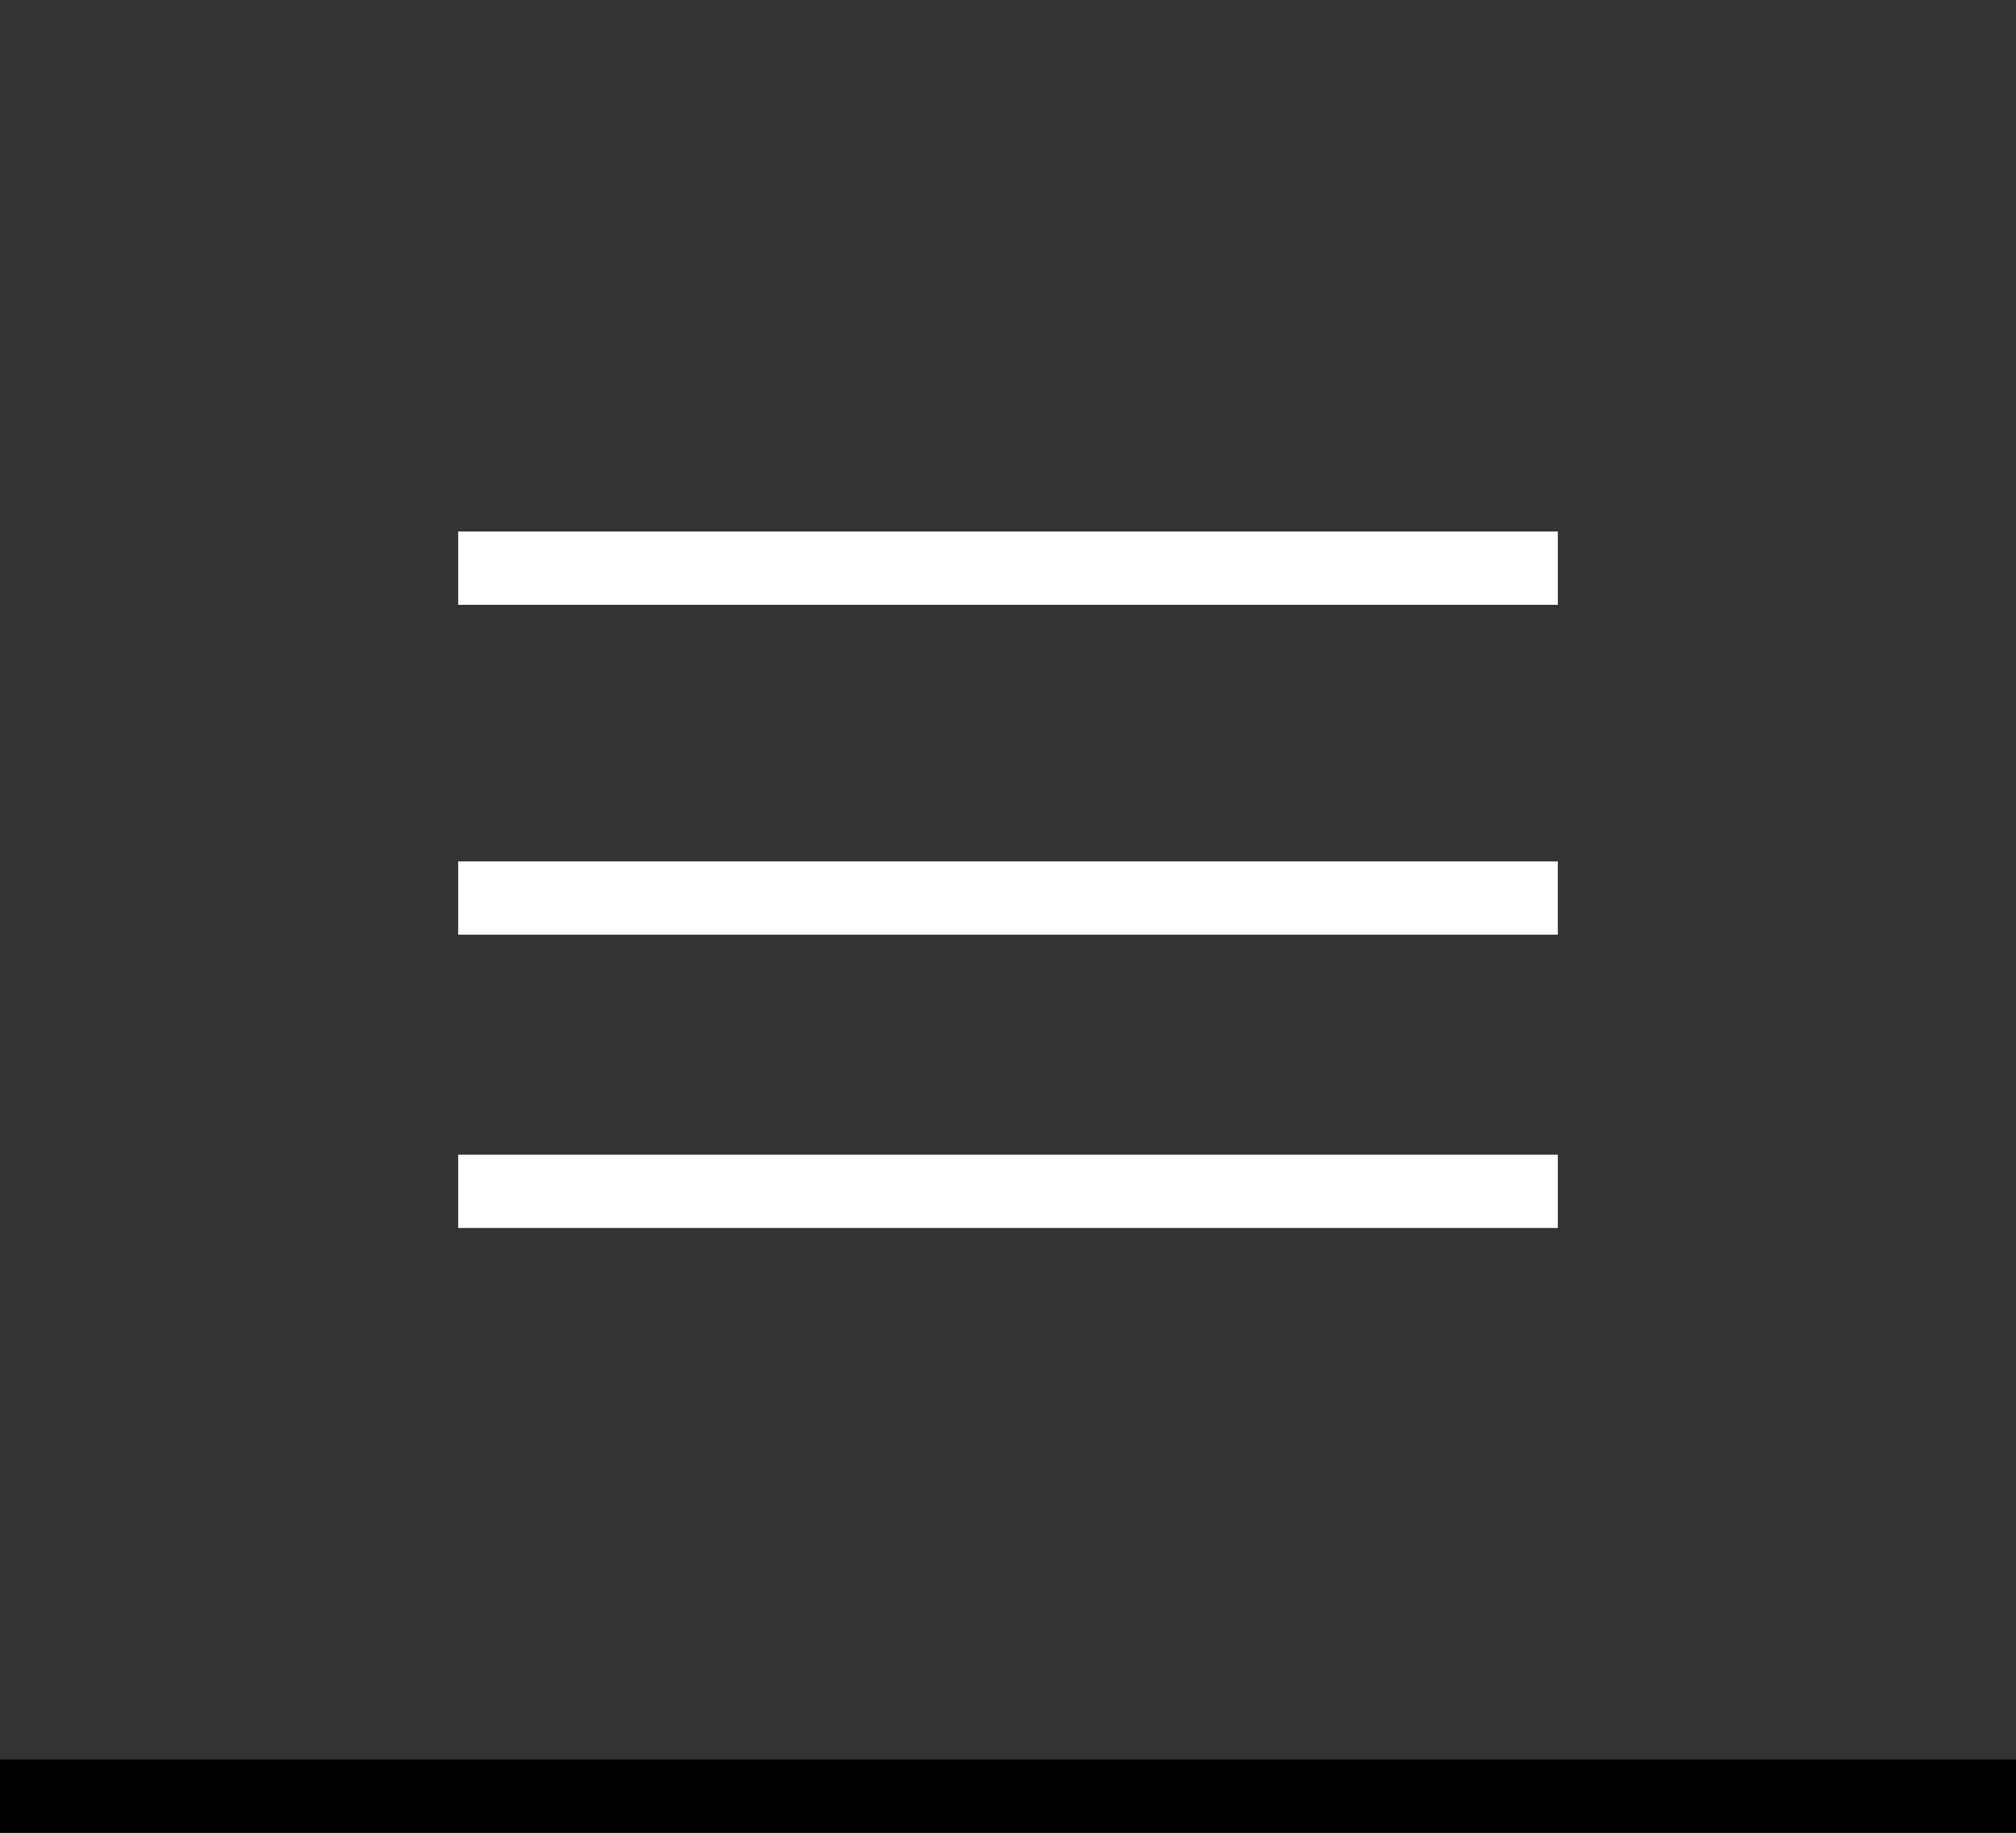
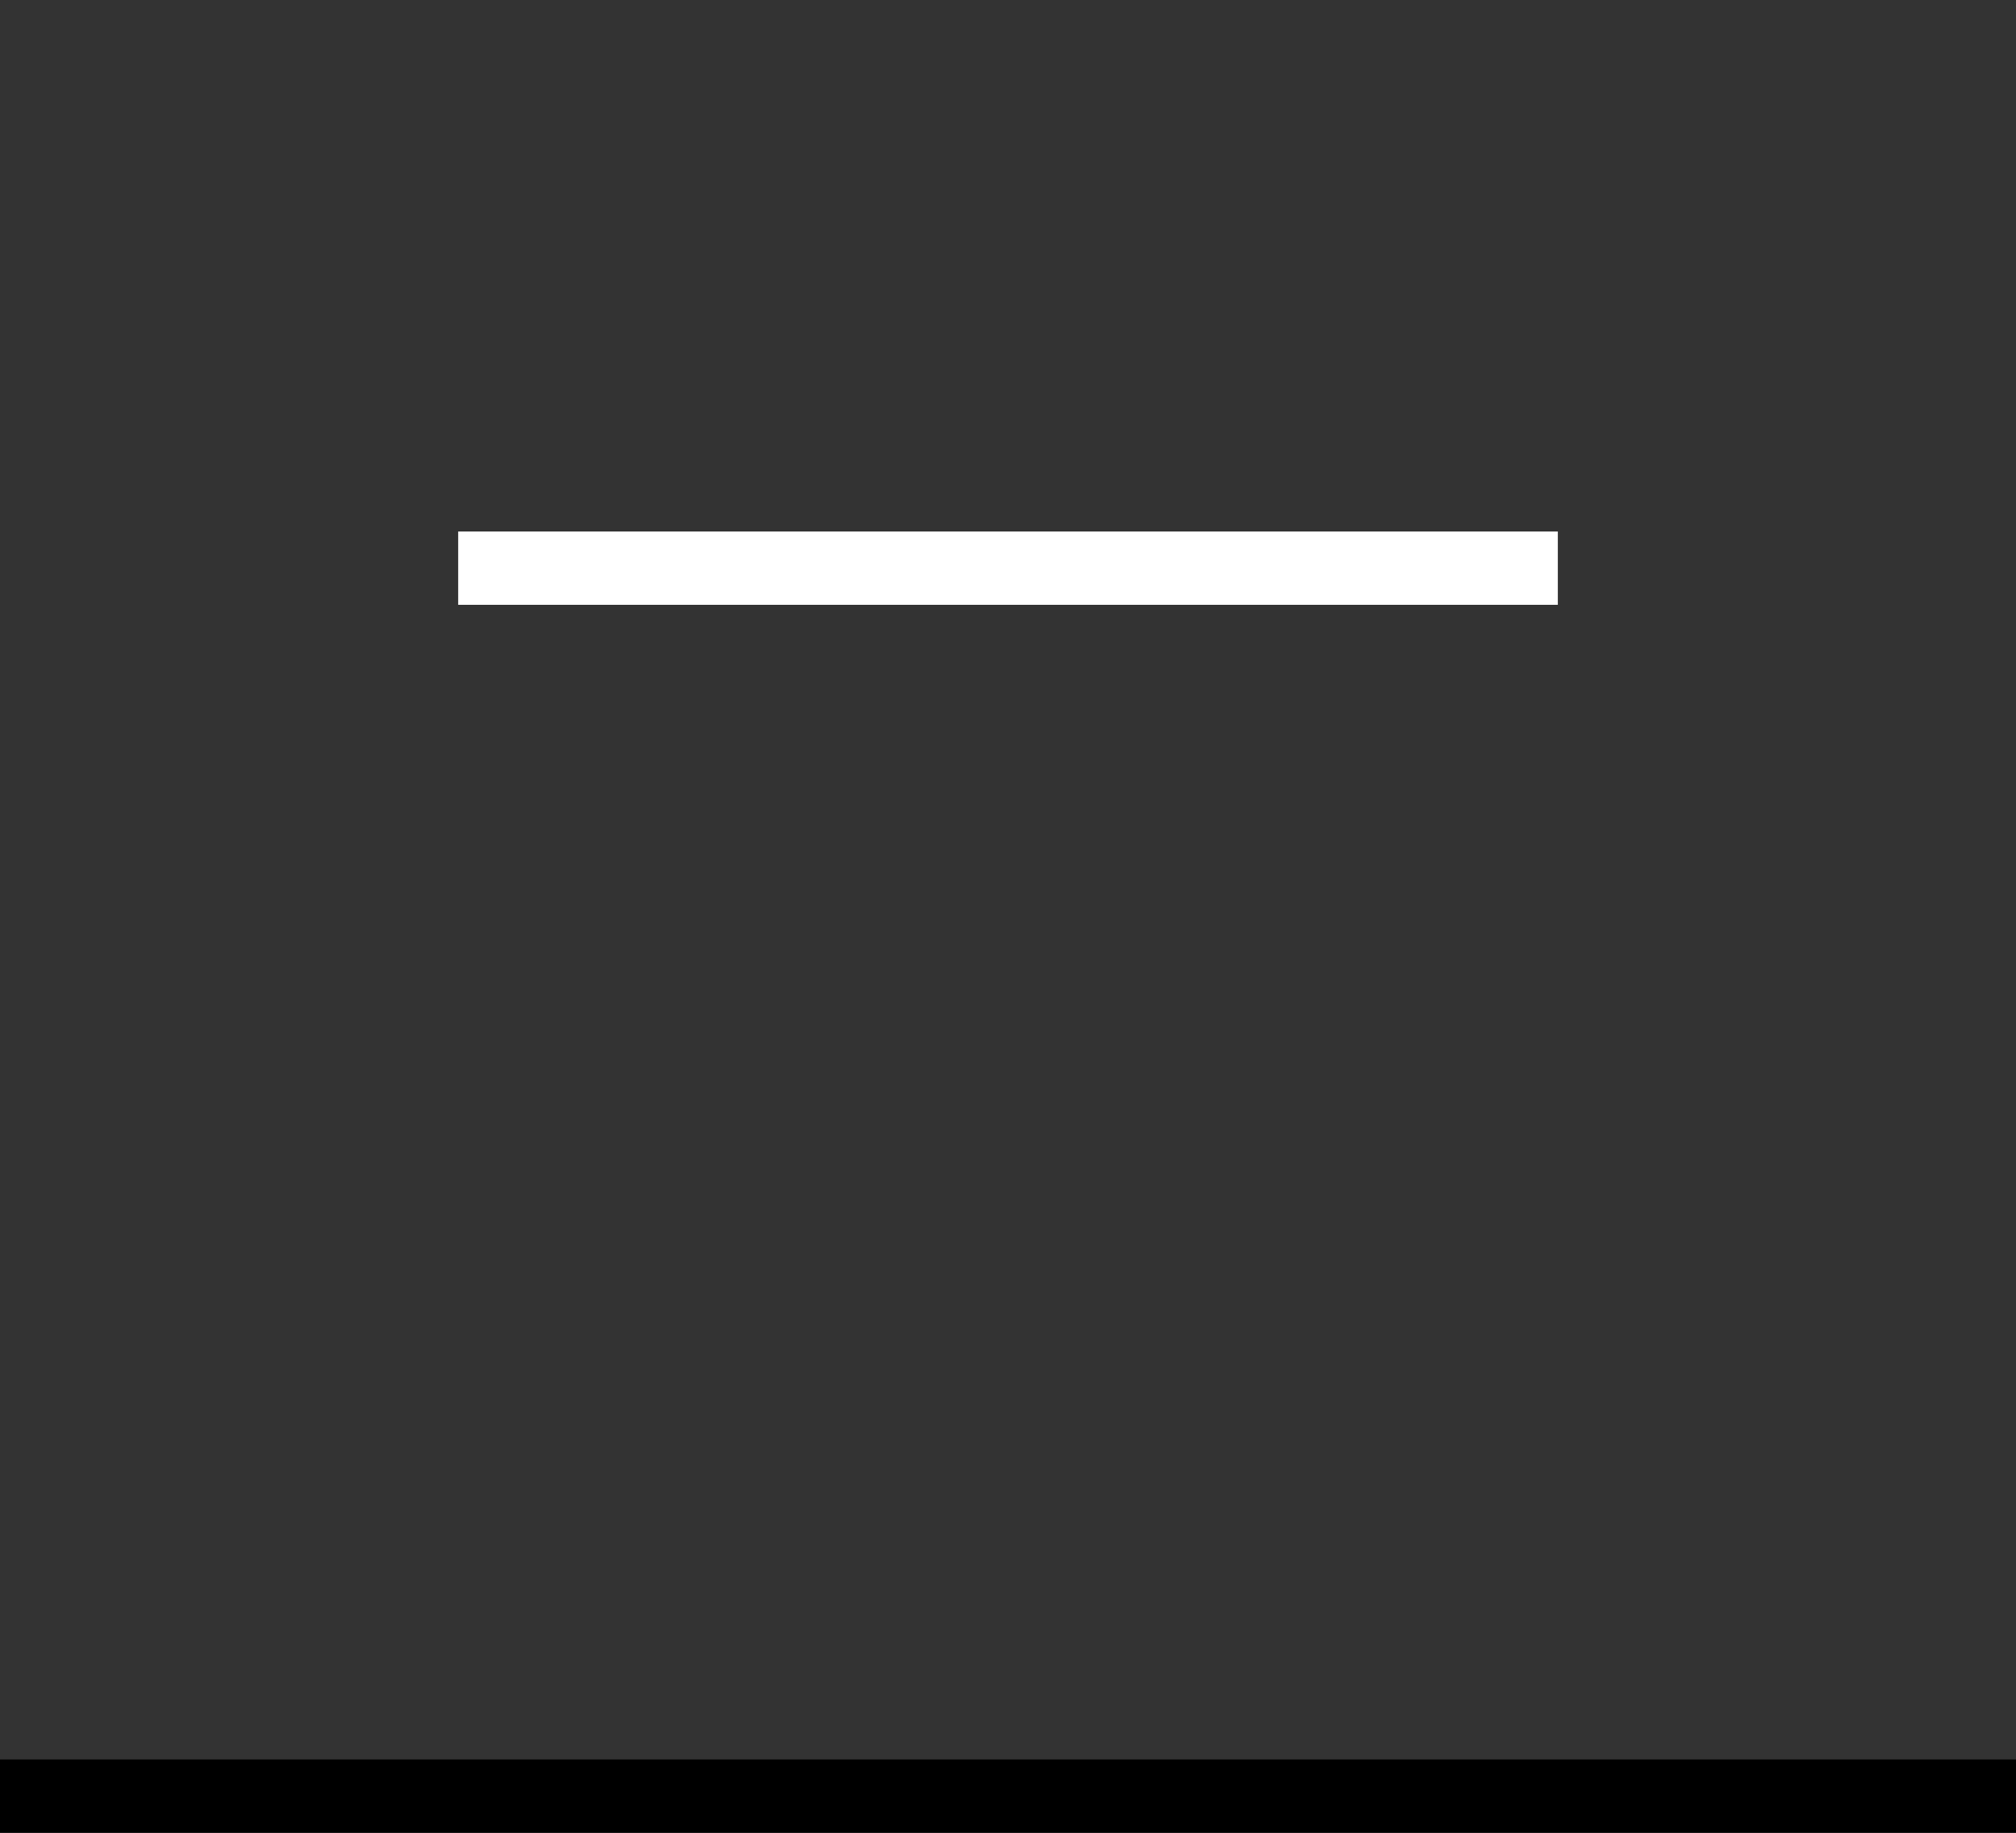
<svg xmlns="http://www.w3.org/2000/svg" id="btn_open" width="66" height="60" viewBox="0 0 66 60">
  <defs>
    <style>
      .cls-1 {
        fill: #333;
      }

      .cls-2, .cls-3 {
        fill-rule: evenodd;
      }

      .cls-3 {
        fill: #fff;
      }
    </style>
  </defs>
  <rect id="bg" class="cls-1" width="66" height="60" />
  <path id="shadow" class="cls-2" d="M384,57.6h66V60H384V57.6Z" transform="translate(-384)" />
  <g id="ham">
    <path id="長方形_2" data-name="長方形 2" class="cls-3" d="M399,17.4h36v2.4H399V17.4Z" transform="translate(-384)" />
-     <path id="長方形_2_のコピー" data-name="長方形 2 のコピー" class="cls-3" d="M399,28.2h36v2.4H399V28.2Z" transform="translate(-384)" />
-     <path id="長方形_2_のコピー_2" data-name="長方形 2 のコピー 2" class="cls-3" d="M399,37.8h36v2.4H399V37.8Z" transform="translate(-384)" />
+     <path id="長方形_2_のコピー" data-name="長方形 2 のコピー" class="cls-3" d="M399,28.2h36H399V28.2Z" transform="translate(-384)" />
  </g>
</svg>